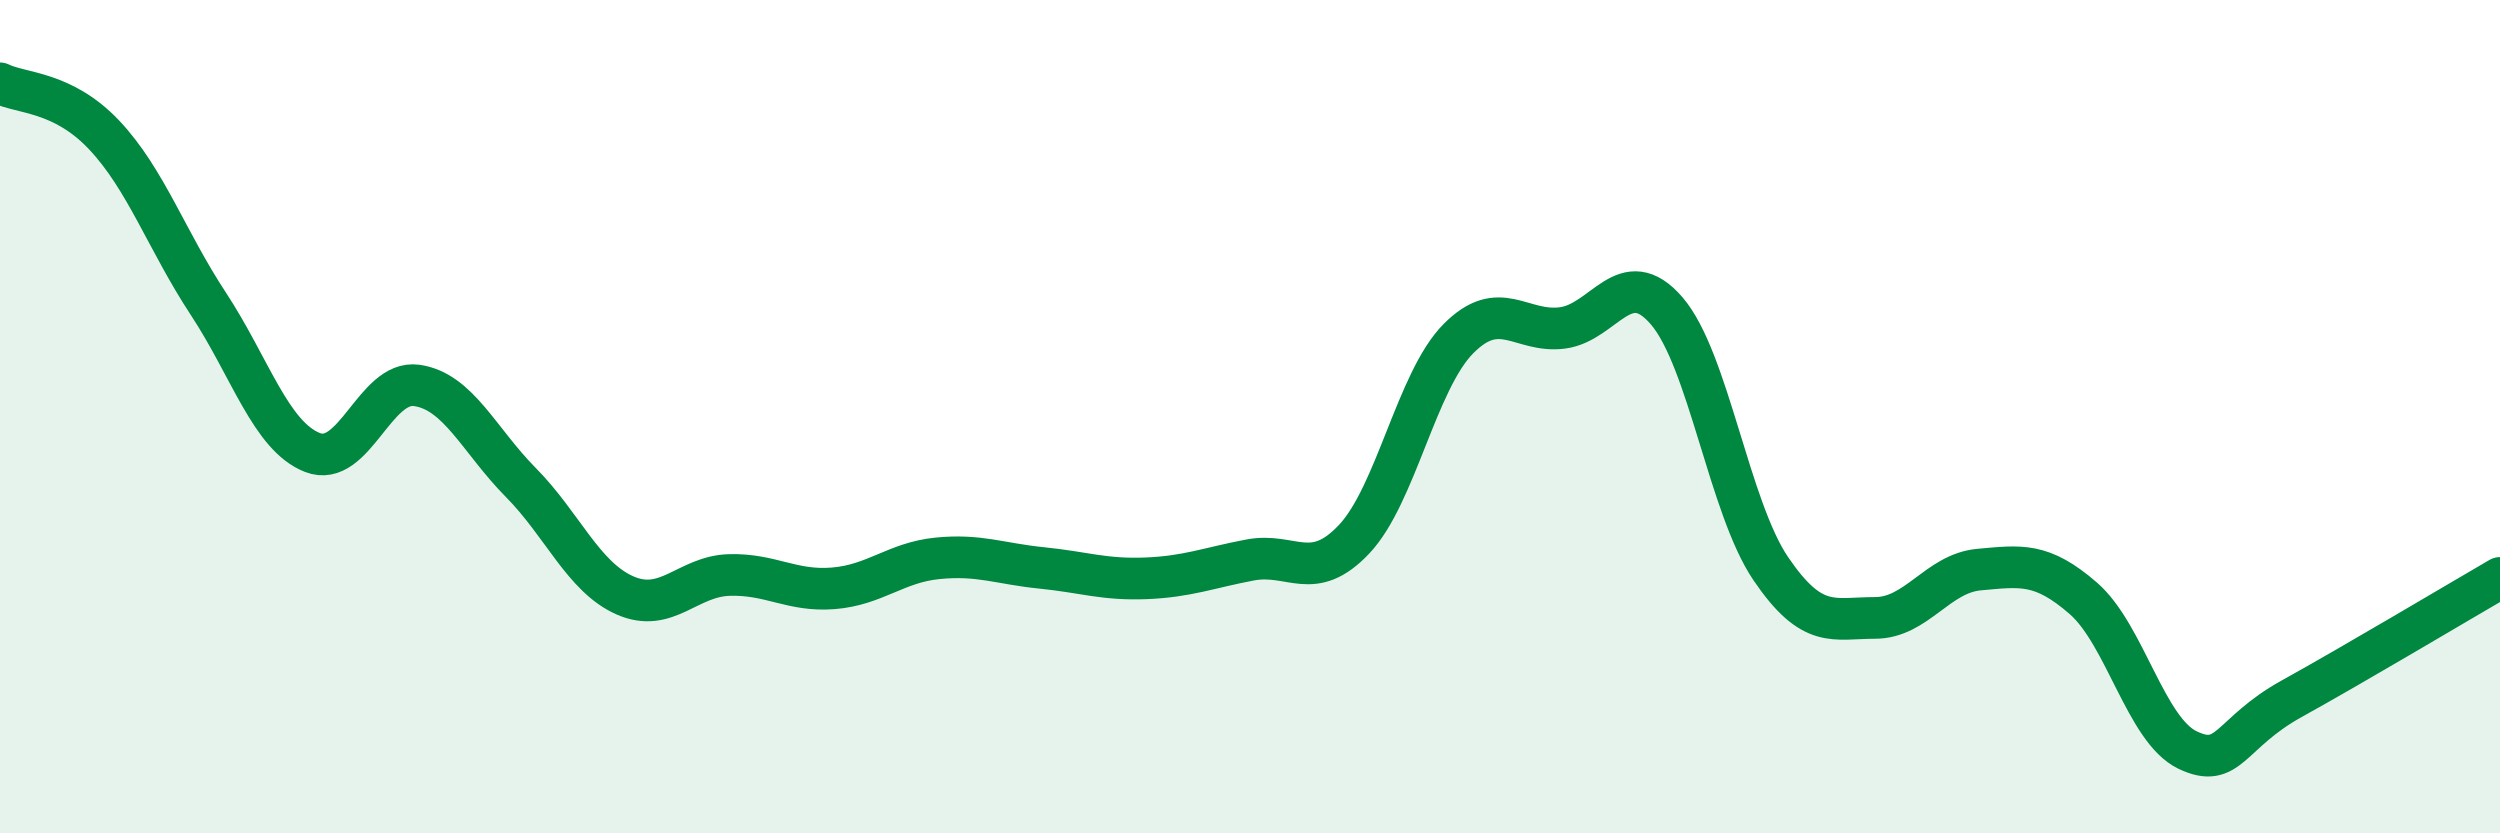
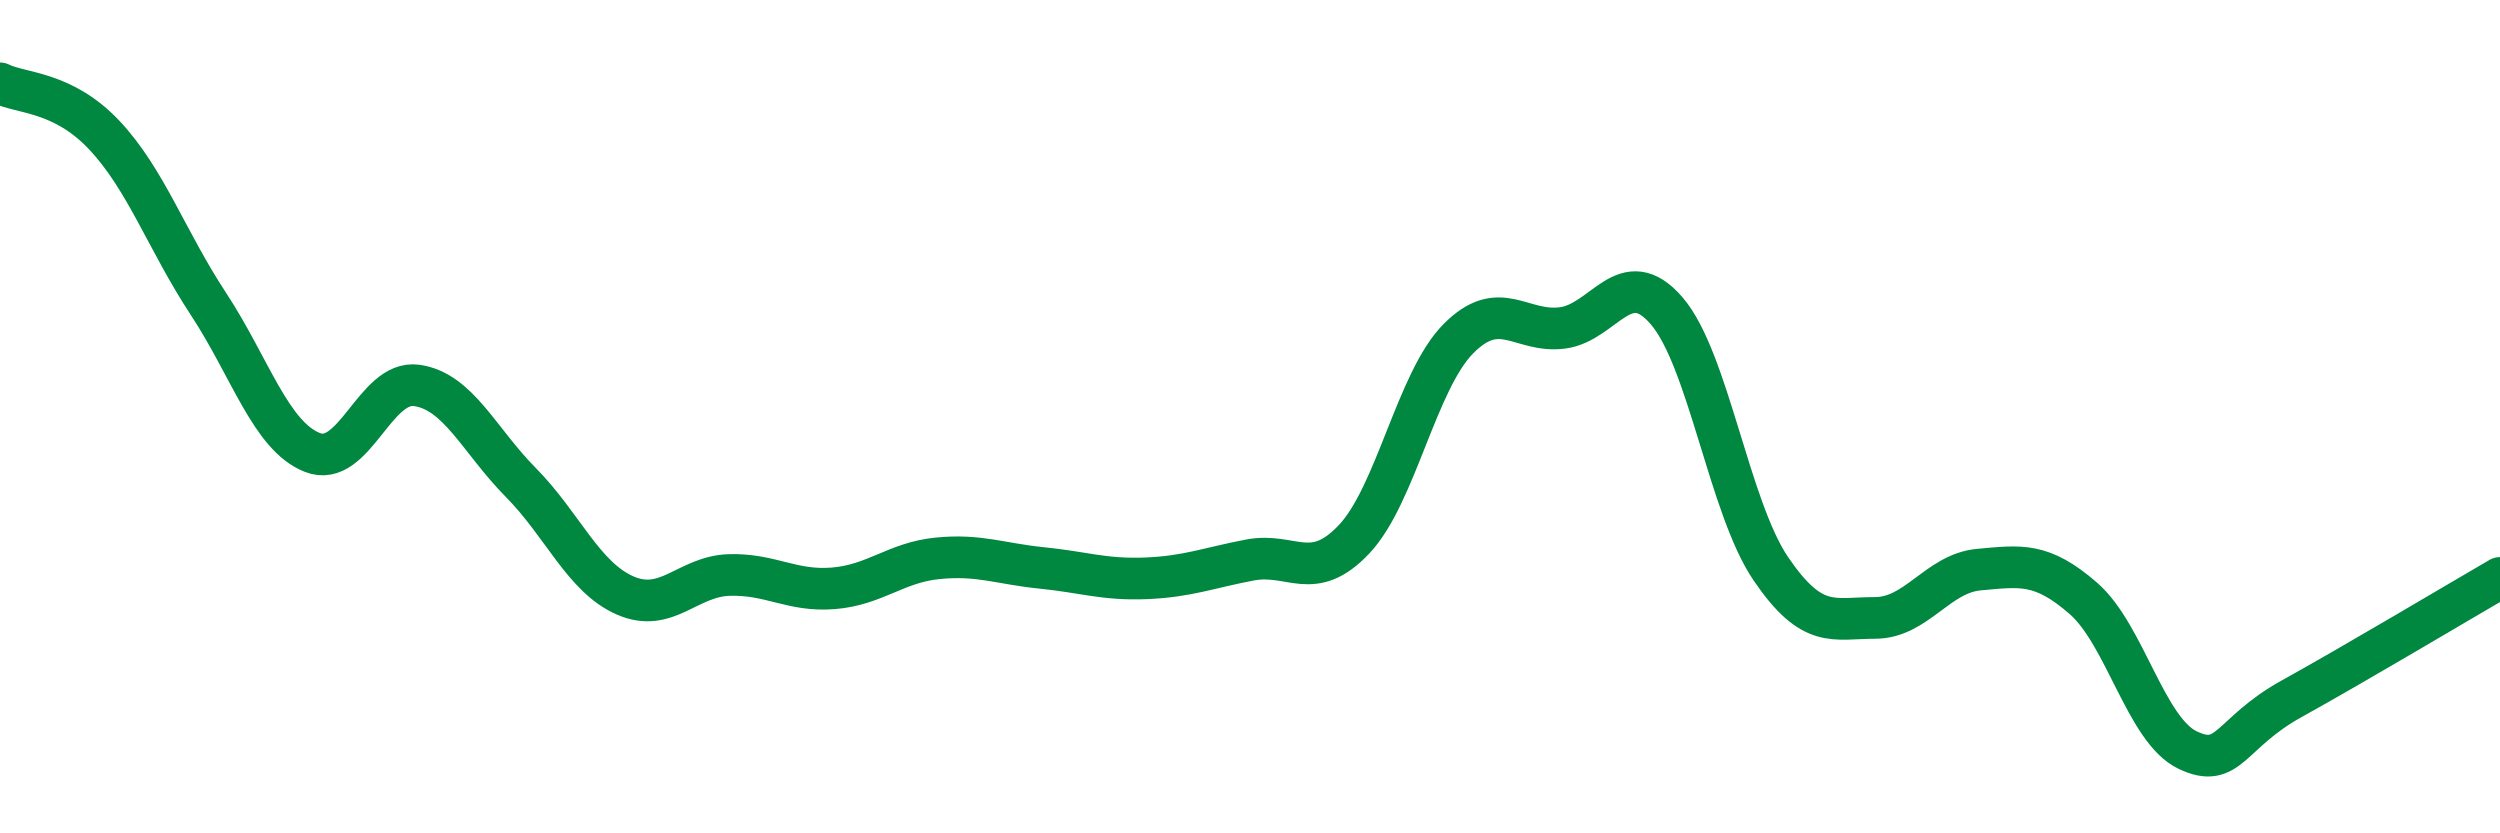
<svg xmlns="http://www.w3.org/2000/svg" width="60" height="20" viewBox="0 0 60 20">
-   <path d="M 0,2 C 0.5,2.25 1.5,2.18 2.5,3.24 C 3.5,4.3 4,5.77 5,7.29 C 6,8.81 6.5,10.47 7.5,10.86 C 8.5,11.25 9,9.11 10,9.25 C 11,9.39 11.5,10.57 12.5,11.58 C 13.5,12.59 14,13.85 15,14.29 C 16,14.73 16.5,13.83 17.5,13.8 C 18.5,13.77 19,14.2 20,14.12 C 21,14.04 21.5,13.5 22.5,13.4 C 23.5,13.3 24,13.53 25,13.63 C 26,13.73 26.5,13.92 27.5,13.88 C 28.5,13.84 29,13.63 30,13.44 C 31,13.25 31.5,14 32.5,12.94 C 33.5,11.88 34,9.14 35,8.13 C 36,7.12 36.5,8 37.5,7.87 C 38.5,7.74 39,6.3 40,7.46 C 41,8.62 41.5,12.18 42.5,13.65 C 43.5,15.12 44,14.83 45,14.83 C 46,14.83 46.5,13.76 47.5,13.67 C 48.5,13.58 49,13.49 50,14.36 C 51,15.23 51.5,17.52 52.5,18 C 53.5,18.48 53.5,17.6 55,16.77 C 56.5,15.94 59,14.45 60,13.87L60 20L0 20Z" fill="#008740" opacity="0.1" stroke-linecap="round" stroke-linejoin="round" />
  <path d="M 0,2 C 0.5,2.25 1.5,2.18 2.5,3.24 C 3.5,4.3 4,5.77 5,7.29 C 6,8.81 6.5,10.47 7.5,10.86 C 8.5,11.25 9,9.11 10,9.25 C 11,9.39 11.5,10.57 12.5,11.58 C 13.5,12.59 14,13.85 15,14.29 C 16,14.73 16.5,13.83 17.5,13.8 C 18.5,13.77 19,14.2 20,14.12 C 21,14.04 21.5,13.5 22.5,13.4 C 23.5,13.3 24,13.53 25,13.63 C 26,13.73 26.5,13.92 27.5,13.88 C 28.5,13.84 29,13.63 30,13.44 C 31,13.25 31.5,14 32.5,12.94 C 33.5,11.88 34,9.14 35,8.13 C 36,7.12 36.5,8 37.5,7.87 C 38.5,7.74 39,6.3 40,7.46 C 41,8.62 41.5,12.18 42.5,13.65 C 43.5,15.12 44,14.83 45,14.83 C 46,14.83 46.5,13.76 47.5,13.67 C 48.5,13.58 49,13.49 50,14.36 C 51,15.23 51.5,17.52 52.5,18 C 53.5,18.48 53.5,17.6 55,16.77 C 56.5,15.94 59,14.45 60,13.87" stroke="#008740" stroke-width="1" fill="none" stroke-linecap="round" stroke-linejoin="round" />
</svg>